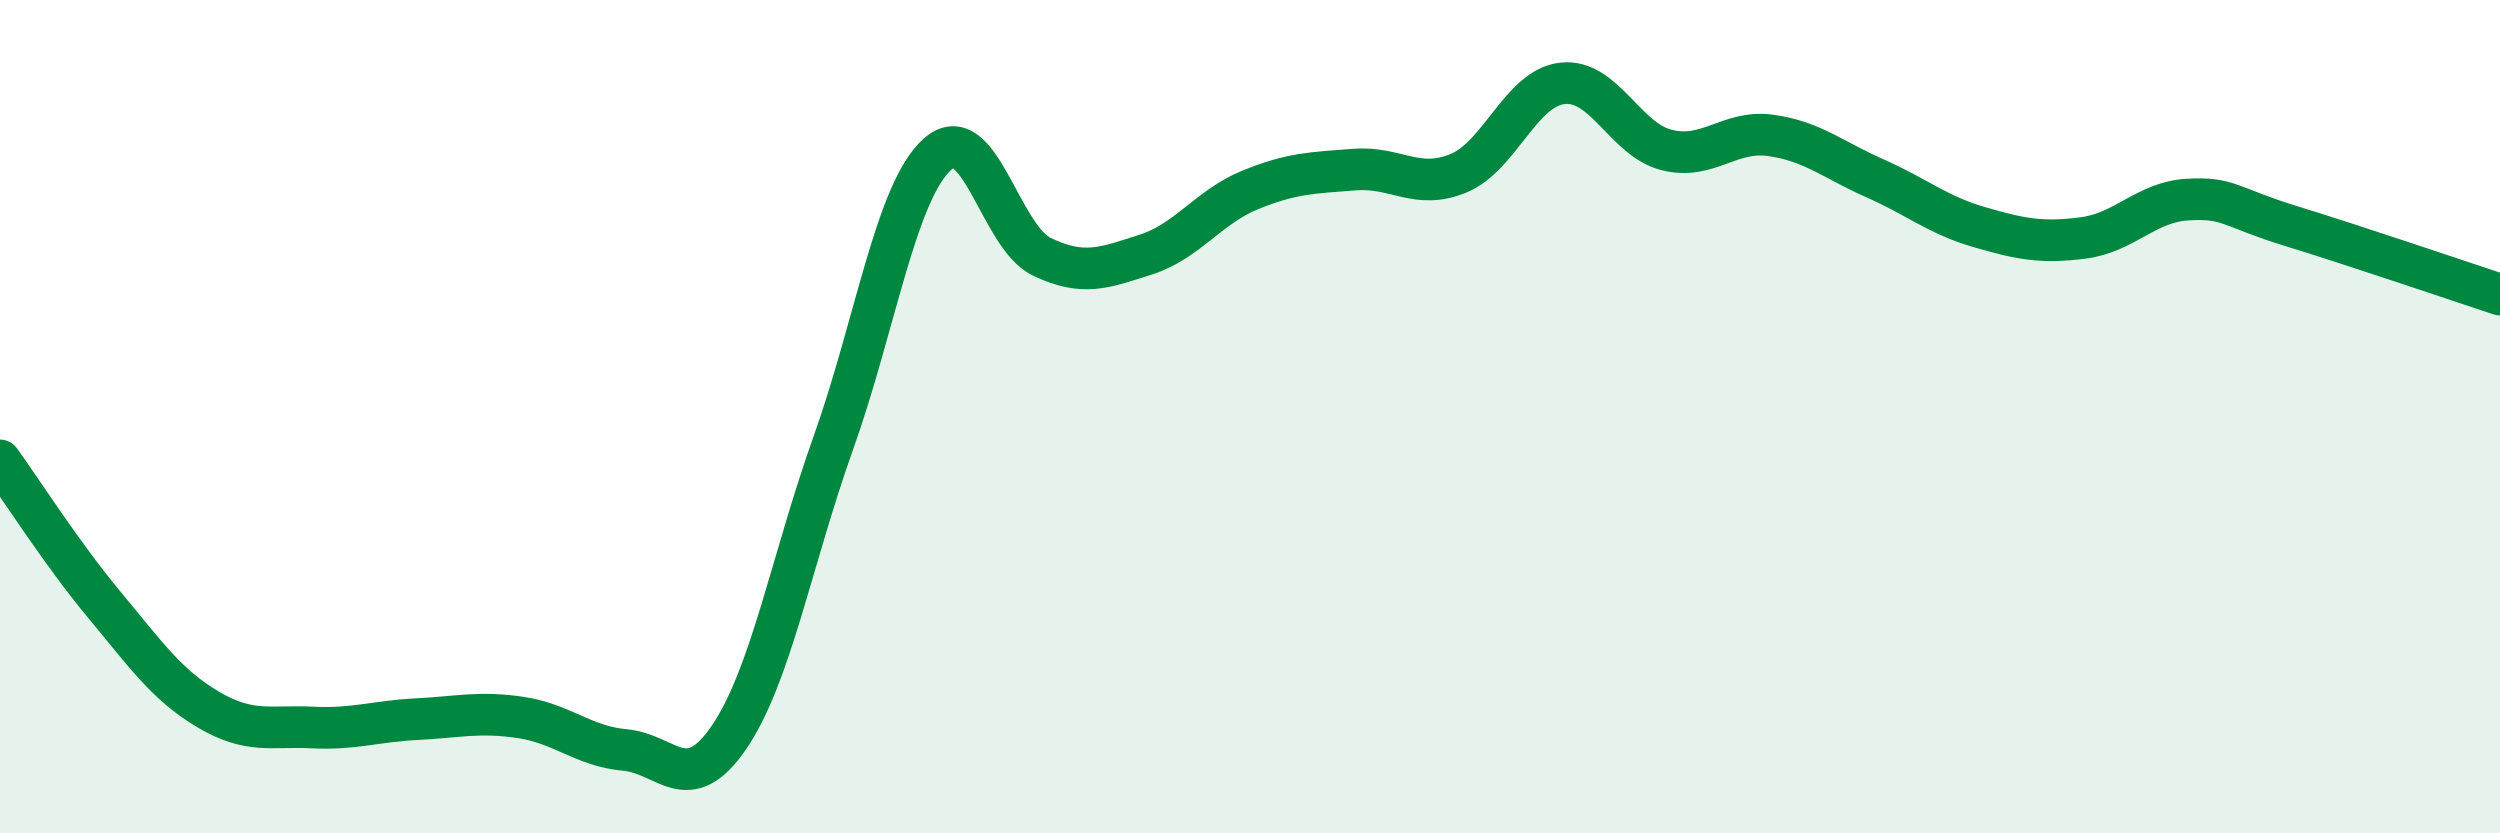
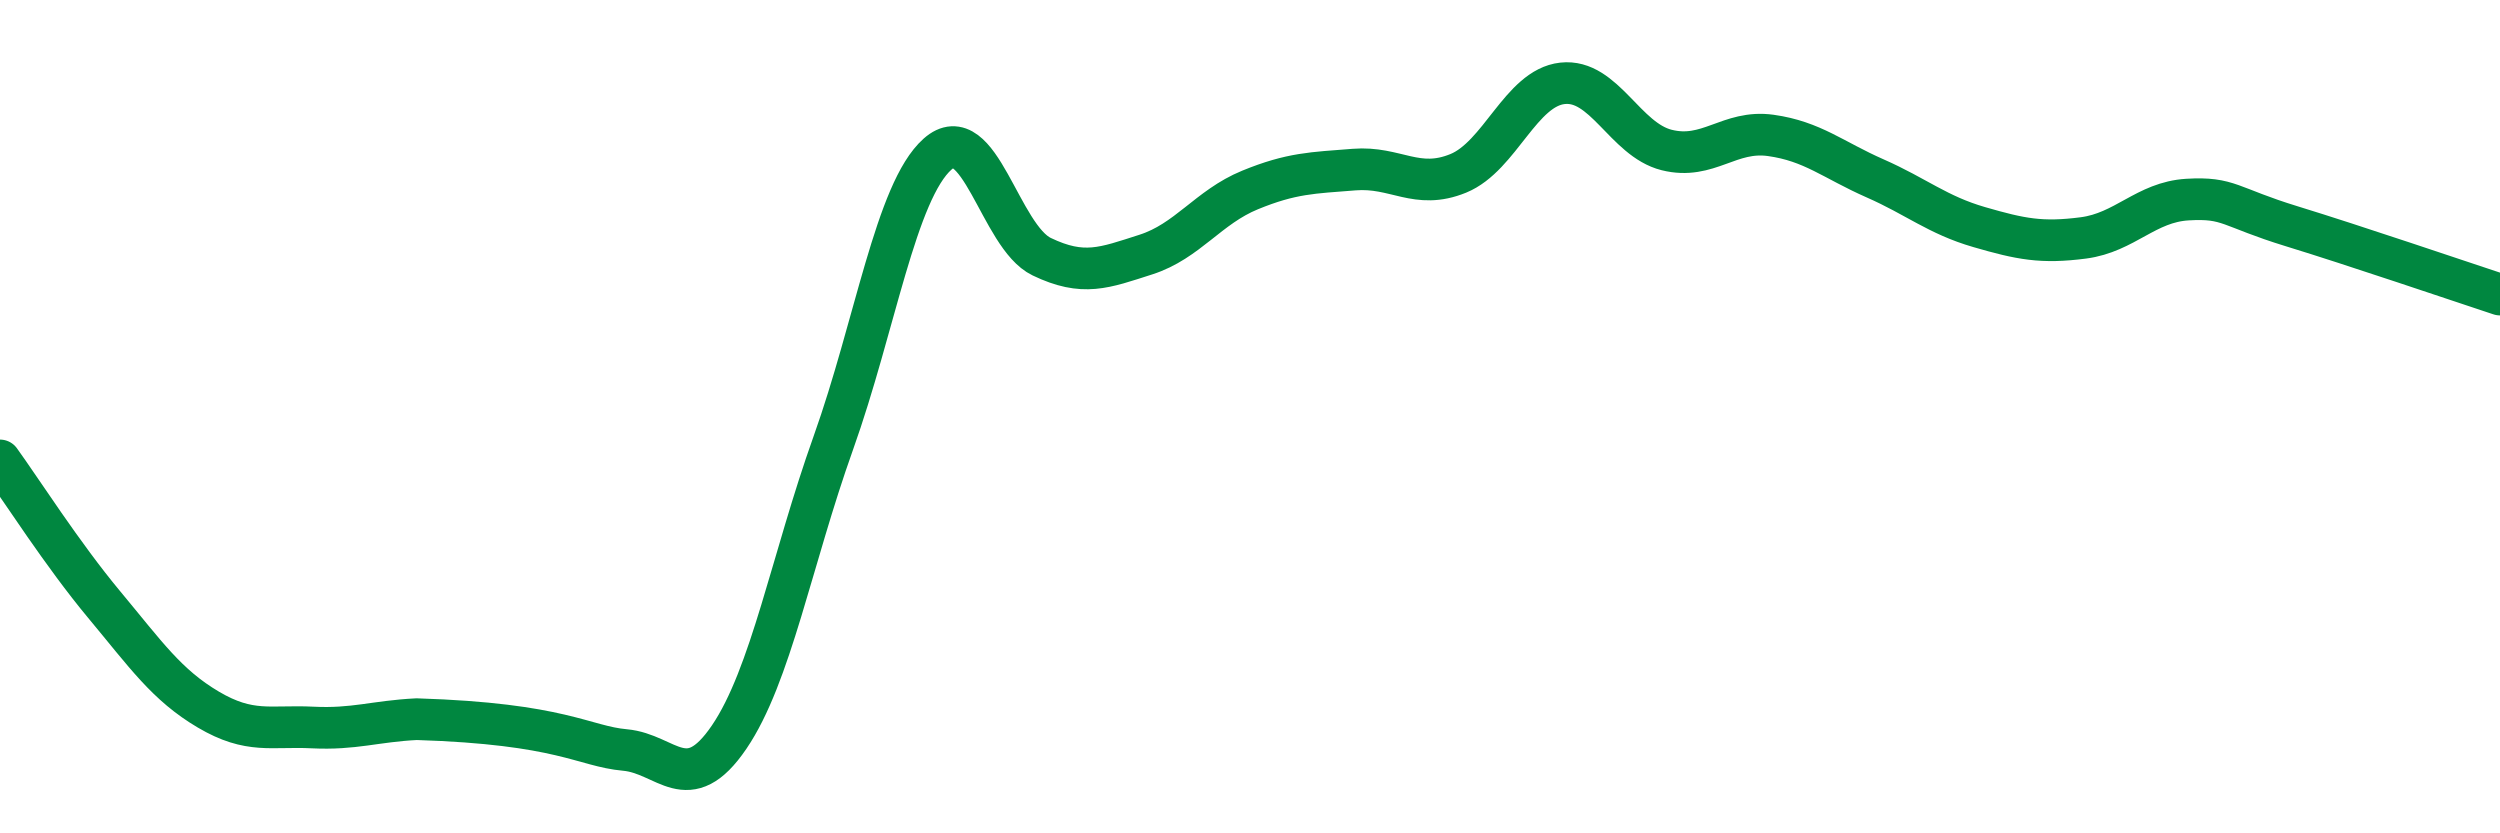
<svg xmlns="http://www.w3.org/2000/svg" width="60" height="20" viewBox="0 0 60 20">
-   <path d="M 0,11.05 C 0.5,11.74 1.5,13.31 2.5,14.51 C 3.5,15.71 4,16.44 5,17.03 C 6,17.62 6.5,17.41 7.5,17.46 C 8.5,17.51 9,17.31 10,17.26 C 11,17.21 11.5,17.07 12.5,17.22 C 13.5,17.37 14,17.91 15,18 C 16,18.09 16.5,19.16 17.5,17.69 C 18.5,16.22 19,13.43 20,10.63 C 21,7.83 21.5,4.59 22.5,3.7 C 23.5,2.81 24,5.68 25,6.16 C 26,6.64 26.5,6.43 27.5,6.11 C 28.5,5.79 29,4.97 30,4.56 C 31,4.15 31.5,4.15 32.5,4.07 C 33.5,3.99 34,4.57 35,4.16 C 36,3.75 36.5,2.11 37.5,2 C 38.5,1.89 39,3.35 40,3.6 C 41,3.85 41.5,3.11 42.5,3.25 C 43.5,3.39 44,3.84 45,4.28 C 46,4.72 46.5,5.16 47.5,5.45 C 48.5,5.74 49,5.84 50,5.71 C 51,5.58 51.5,4.85 52.5,4.79 C 53.5,4.73 53.5,4.97 55,5.43 C 56.5,5.89 59,6.74 60,7.07L60 20L0 20Z" fill="#008740" opacity="0.1" stroke-linecap="round" stroke-linejoin="round" />
-   <path d="M 0,11.05 C 0.5,11.74 1.5,13.31 2.5,14.51 C 3.5,15.71 4,16.44 5,17.03 C 6,17.62 6.5,17.41 7.5,17.46 C 8.5,17.51 9,17.31 10,17.26 C 11,17.21 11.5,17.07 12.5,17.22 C 13.5,17.37 14,17.91 15,18 C 16,18.09 16.5,19.16 17.5,17.69 C 18.5,16.22 19,13.43 20,10.63 C 21,7.83 21.5,4.59 22.5,3.7 C 23.5,2.81 24,5.68 25,6.16 C 26,6.64 26.5,6.43 27.5,6.11 C 28.5,5.79 29,4.97 30,4.56 C 31,4.15 31.5,4.15 32.5,4.07 C 33.5,3.99 34,4.57 35,4.16 C 36,3.75 36.5,2.11 37.5,2 C 38.5,1.89 39,3.35 40,3.6 C 41,3.85 41.5,3.11 42.5,3.25 C 43.5,3.39 44,3.84 45,4.28 C 46,4.72 46.5,5.16 47.5,5.45 C 48.5,5.74 49,5.84 50,5.71 C 51,5.58 51.5,4.85 52.5,4.79 C 53.5,4.73 53.5,4.97 55,5.43 C 56.5,5.89 59,6.74 60,7.07" stroke="#008740" stroke-width="1" fill="none" stroke-linecap="round" stroke-linejoin="round" />
+   <path d="M 0,11.05 C 0.5,11.74 1.5,13.31 2.5,14.51 C 3.5,15.71 4,16.44 5,17.03 C 6,17.62 6.5,17.41 7.5,17.46 C 8.5,17.51 9,17.31 10,17.26 C 13.5,17.37 14,17.91 15,18 C 16,18.09 16.5,19.16 17.5,17.69 C 18.5,16.22 19,13.43 20,10.63 C 21,7.83 21.5,4.59 22.5,3.7 C 23.5,2.81 24,5.68 25,6.16 C 26,6.64 26.5,6.43 27.5,6.11 C 28.5,5.79 29,4.97 30,4.56 C 31,4.15 31.5,4.15 32.5,4.07 C 33.5,3.99 34,4.57 35,4.16 C 36,3.75 36.5,2.11 37.5,2 C 38.5,1.89 39,3.35 40,3.6 C 41,3.85 41.5,3.11 42.5,3.25 C 43.5,3.39 44,3.84 45,4.28 C 46,4.72 46.5,5.16 47.5,5.45 C 48.5,5.74 49,5.84 50,5.71 C 51,5.58 51.5,4.85 52.5,4.79 C 53.5,4.73 53.5,4.97 55,5.43 C 56.5,5.89 59,6.74 60,7.07" stroke="#008740" stroke-width="1" fill="none" stroke-linecap="round" stroke-linejoin="round" />
</svg>